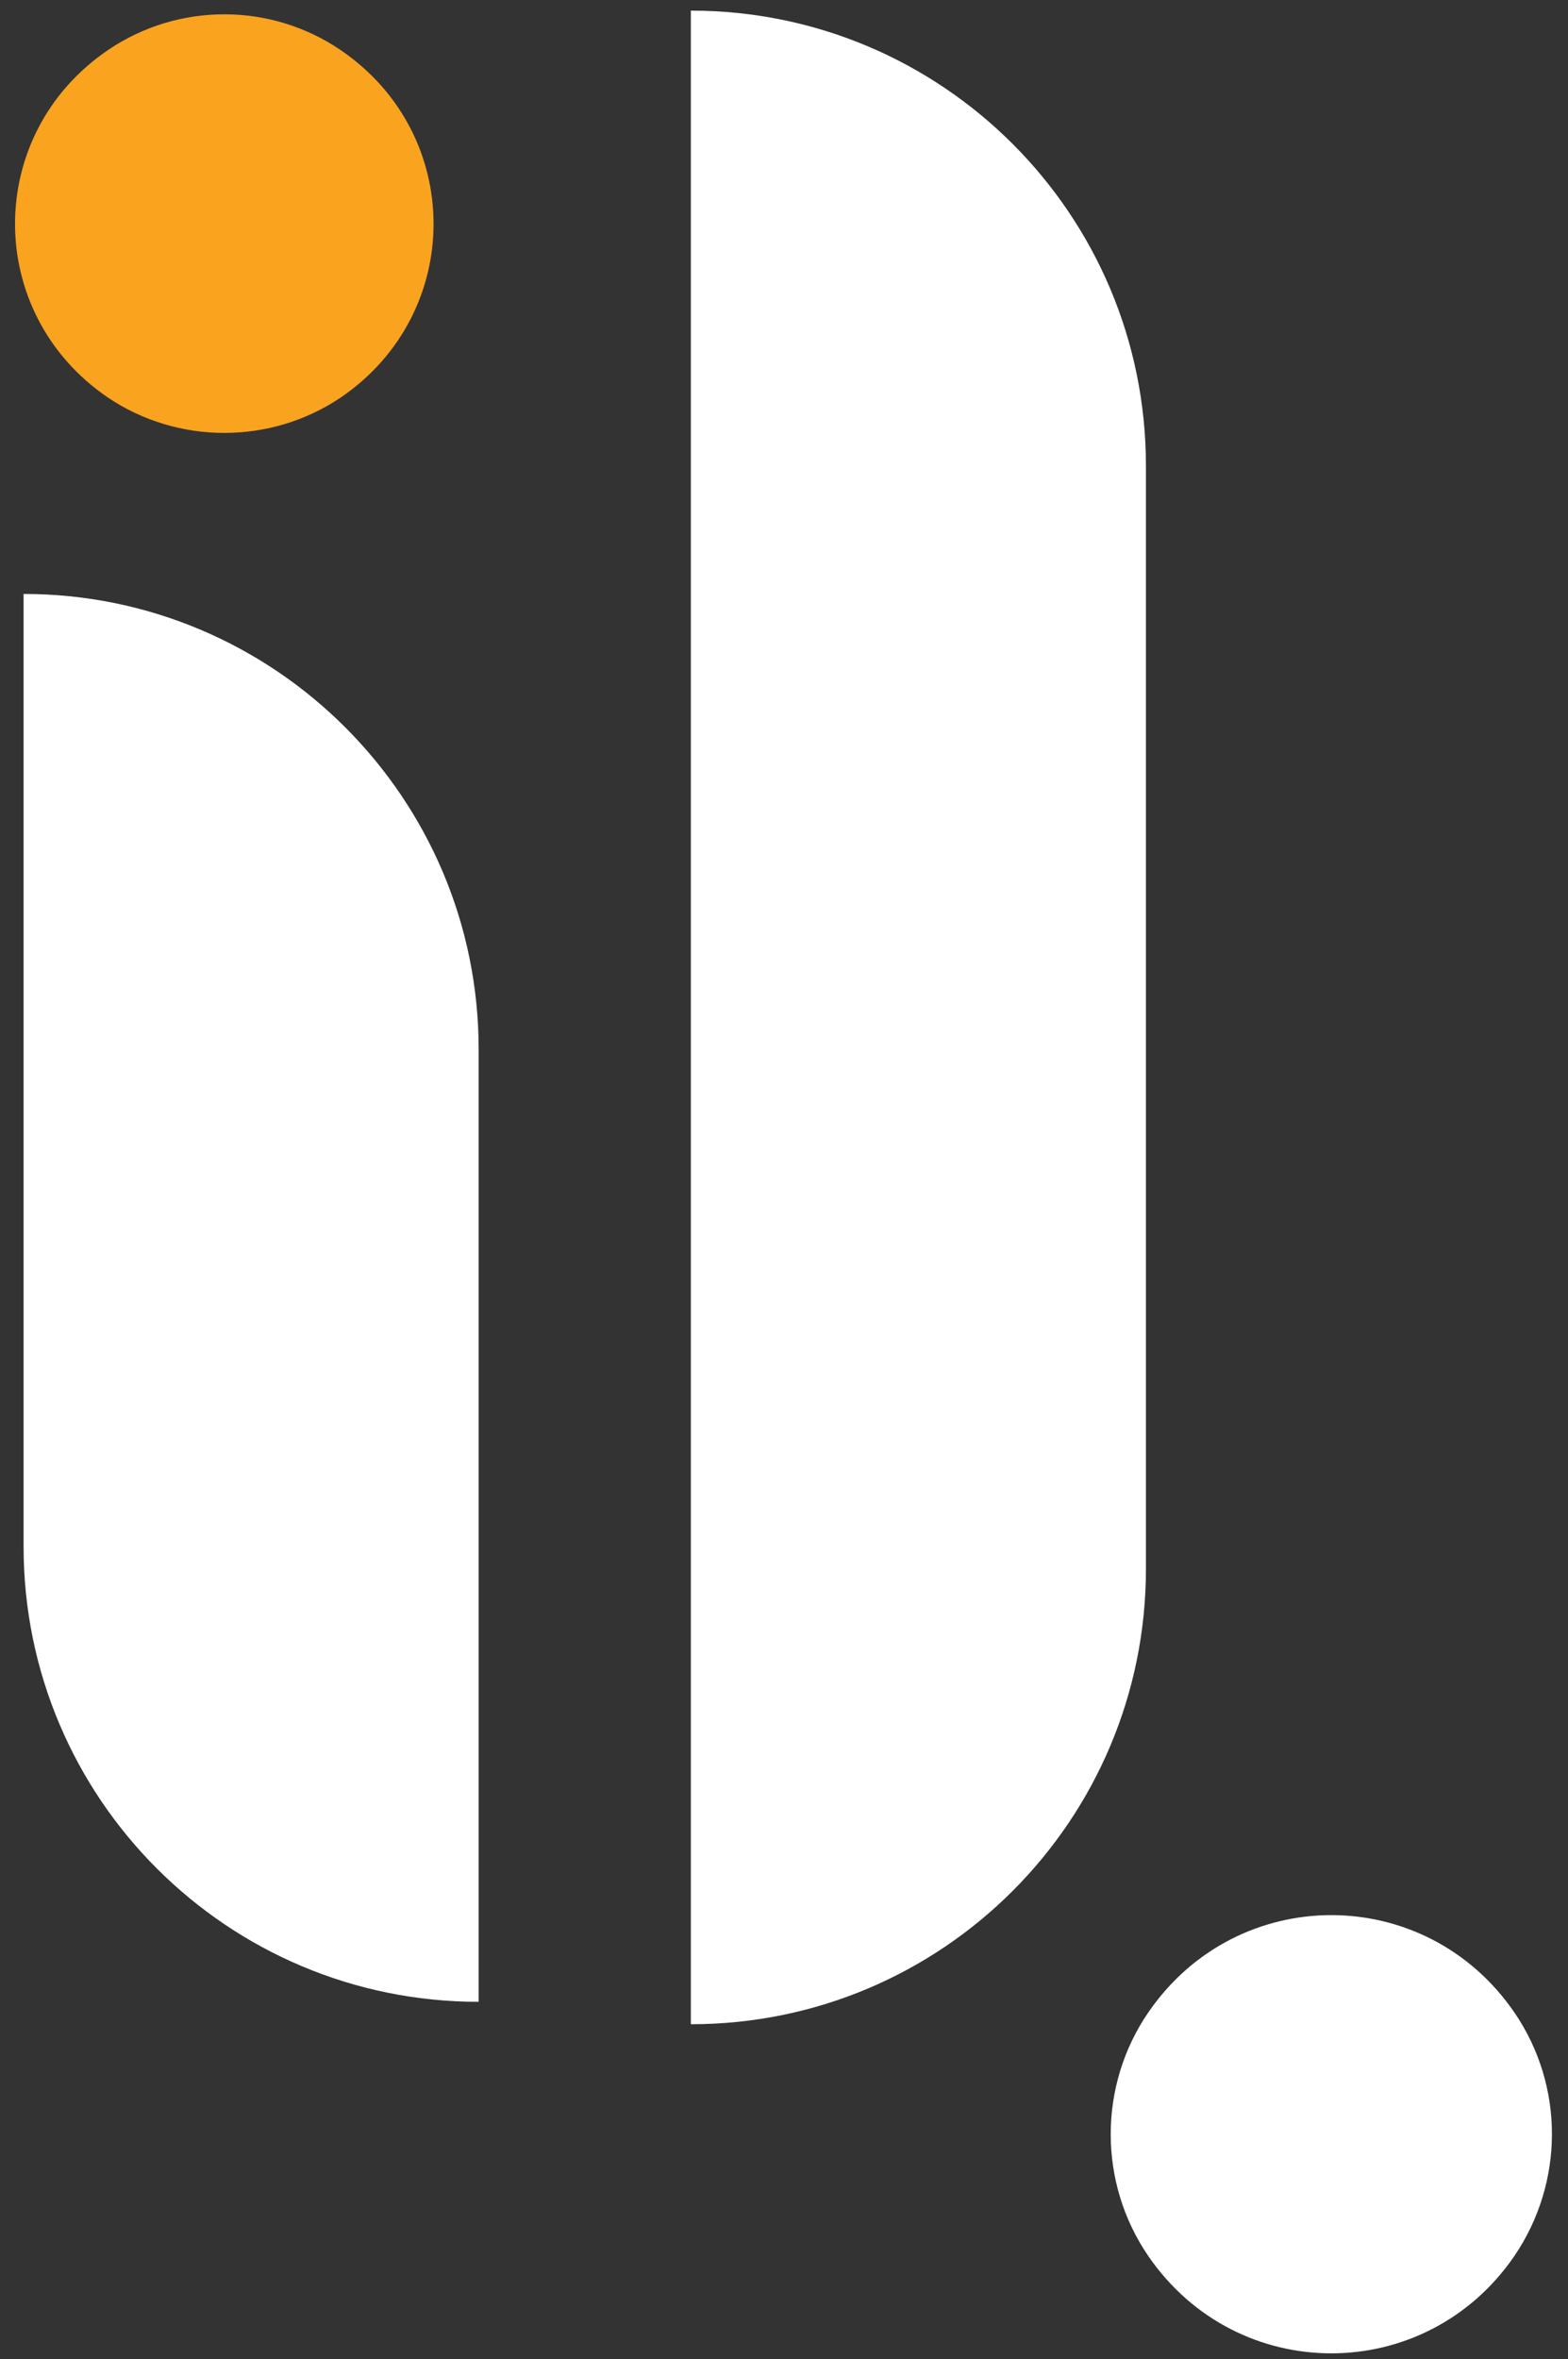
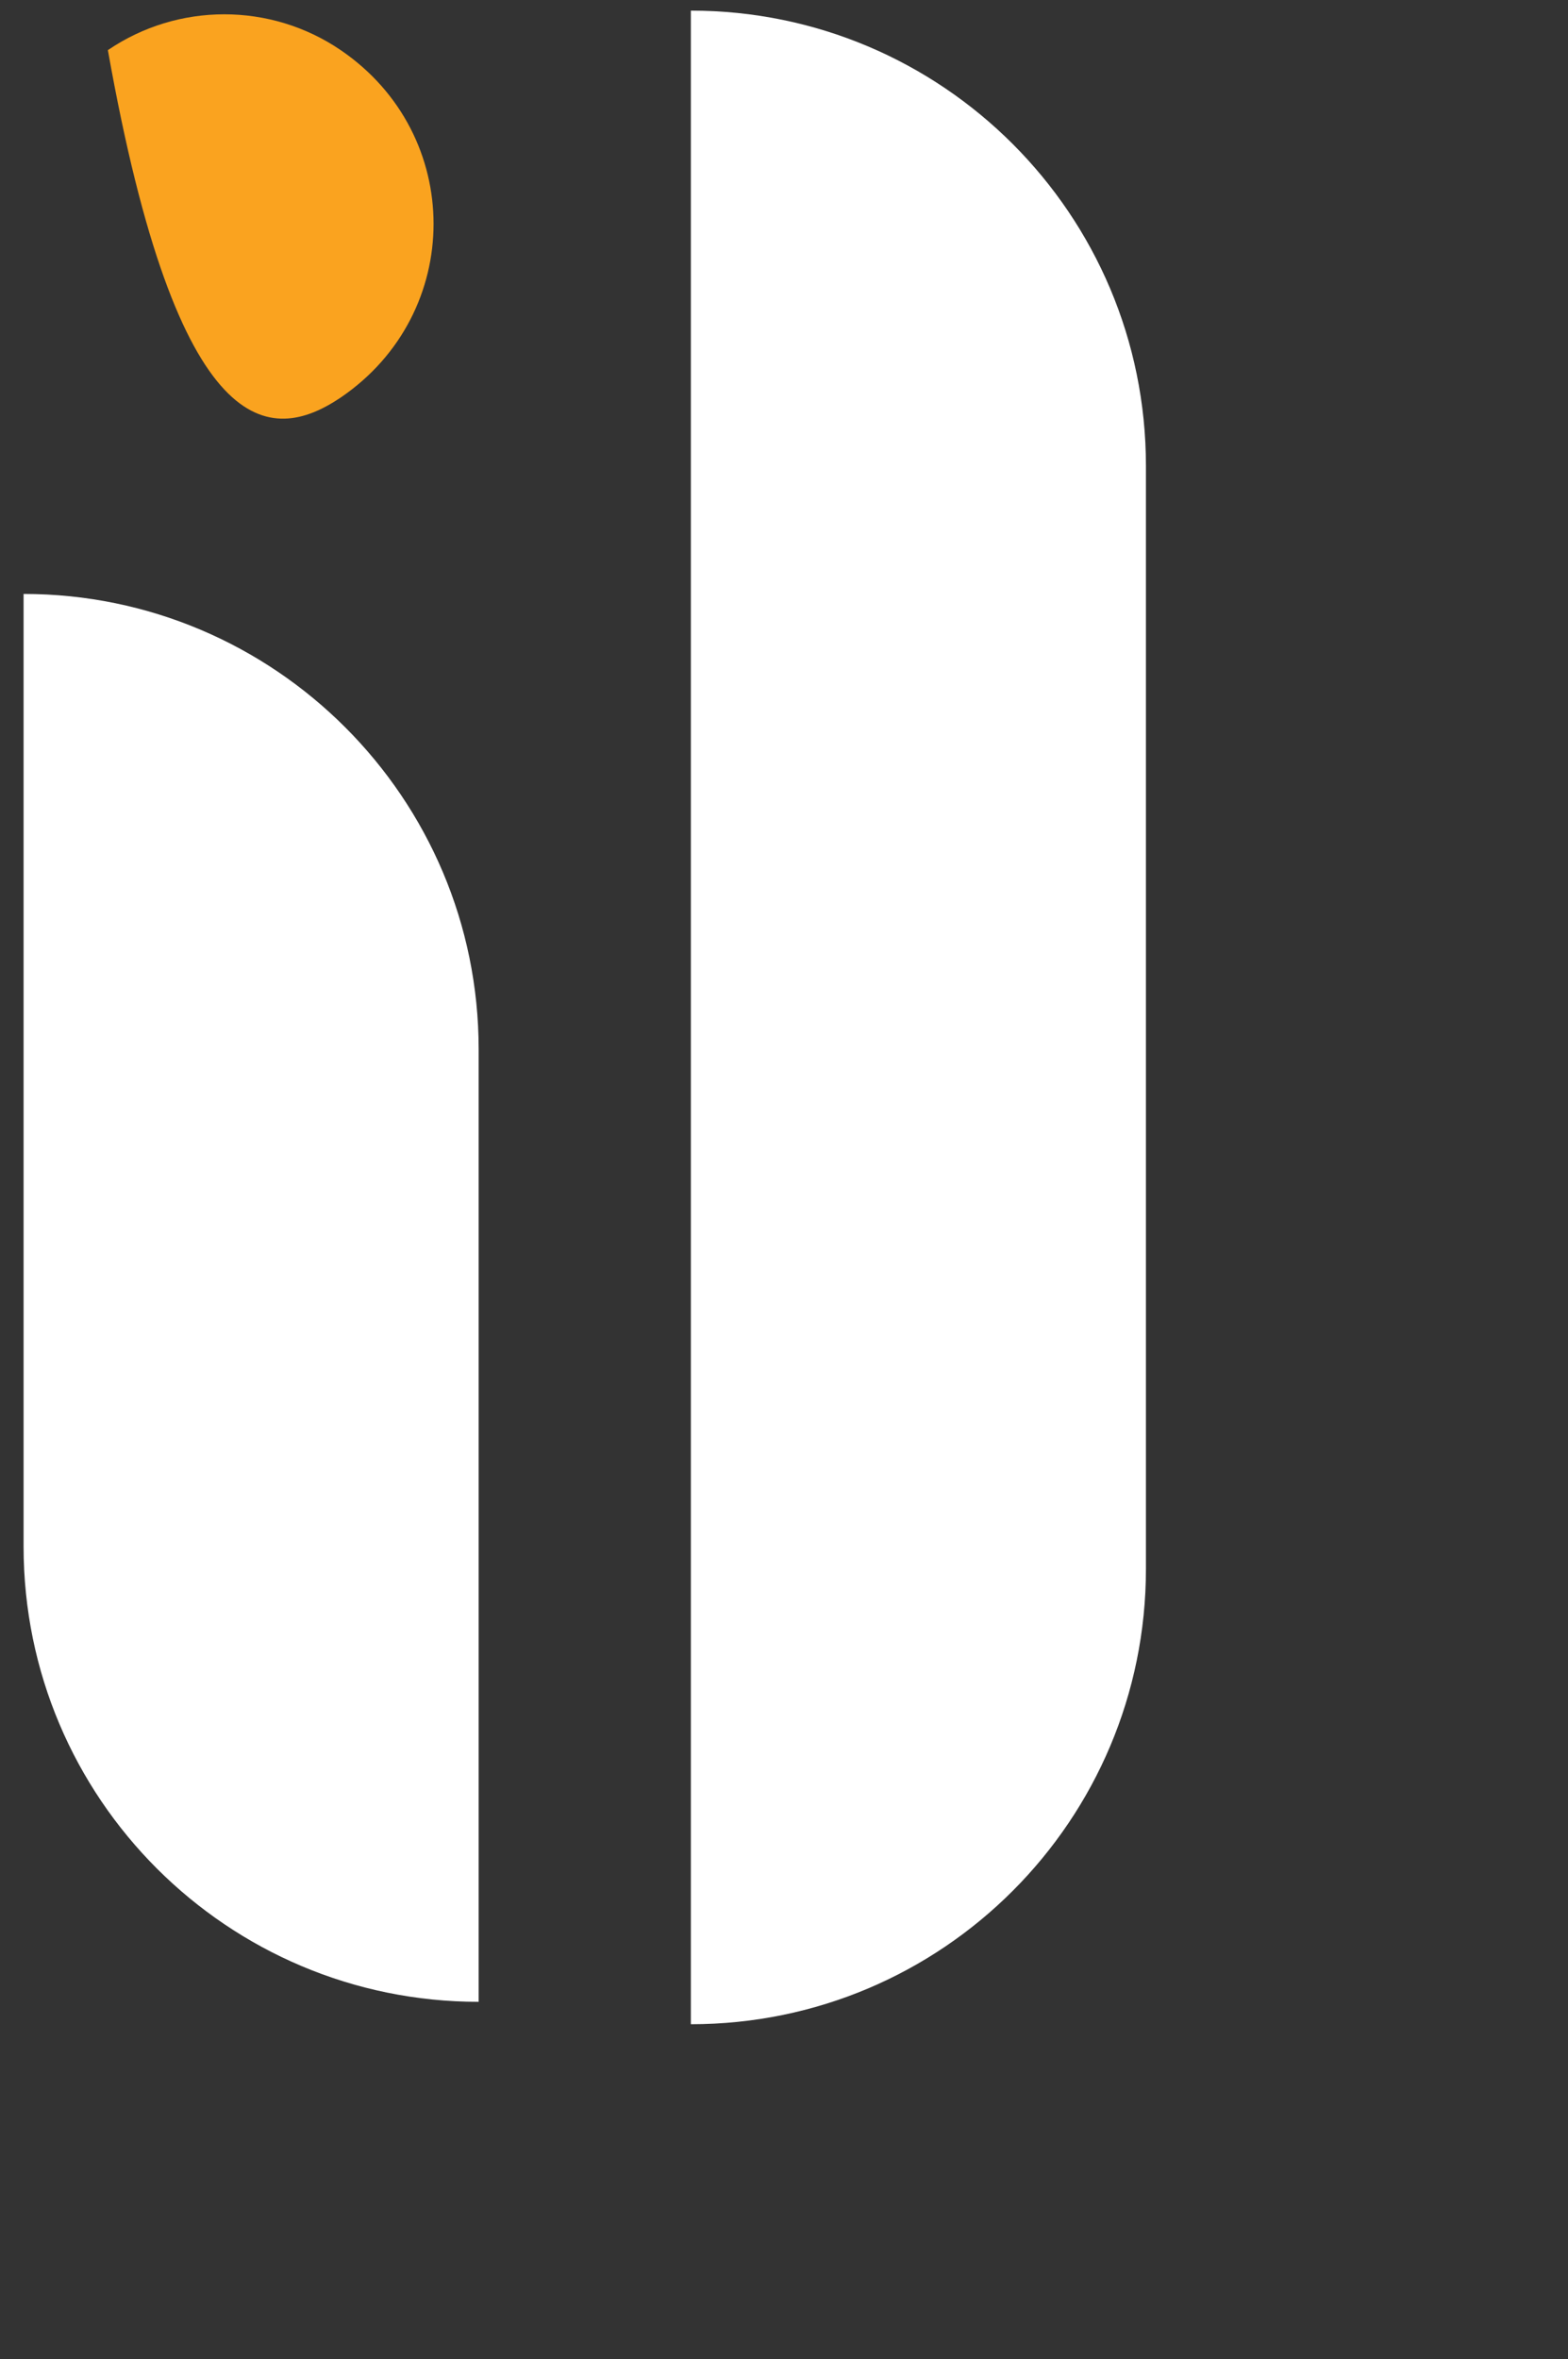
<svg xmlns="http://www.w3.org/2000/svg" version="1.1" id="Layer_1" x="0px" y="0px" viewBox="0 0 266 400" style="enable-background:new 0 0 266 400;" xml:space="preserve">
  <rect x="0" y="0" width="266" height="400" fill="#333333" stroke="none" />
  <style type="text/css">
	.st0{fill:#FFFFFF;}
	.st1{fill:#FAA31F;}
</style>
  <g>
    <g>
      <g>
        <g>
          <path class="st0" d="M4,100.7v161.5c0,42.7,34.6,77.2,77.2,77.2V177.9C81.2,135.3,46.6,100.7,4,100.7z" />
        </g>
        <g>
          <path class="st0" d="M194.4,79c0-42.7-34.6-77.2-77.2-77.2v341.4c42.7,0,77.2-34.6,77.2-77.2V79z" />
-           <path class="st0" d="M256.9,341.2c-15.1-22-47-22-62.1,0c-8.5,12.4-8.5,28.9,0,41.3c15.1,22,47,22,62.1,0      C265.4,370,265.4,353.6,256.9,341.2z" />
        </g>
      </g>
    </g>
-     <path class="st1" d="M57.8,67.4c21-14.3,21-44.6,0-58.9c-11.9-8.1-27.6-8.1-39.5,0c-21,14.3-21,44.6,0,58.9   C30.2,75.4,45.9,75.4,57.8,67.4z" />
+     <path class="st1" d="M57.8,67.4c21-14.3,21-44.6,0-58.9c-11.9-8.1-27.6-8.1-39.5,0C30.2,75.4,45.9,75.4,57.8,67.4z" />
  </g>
</svg>